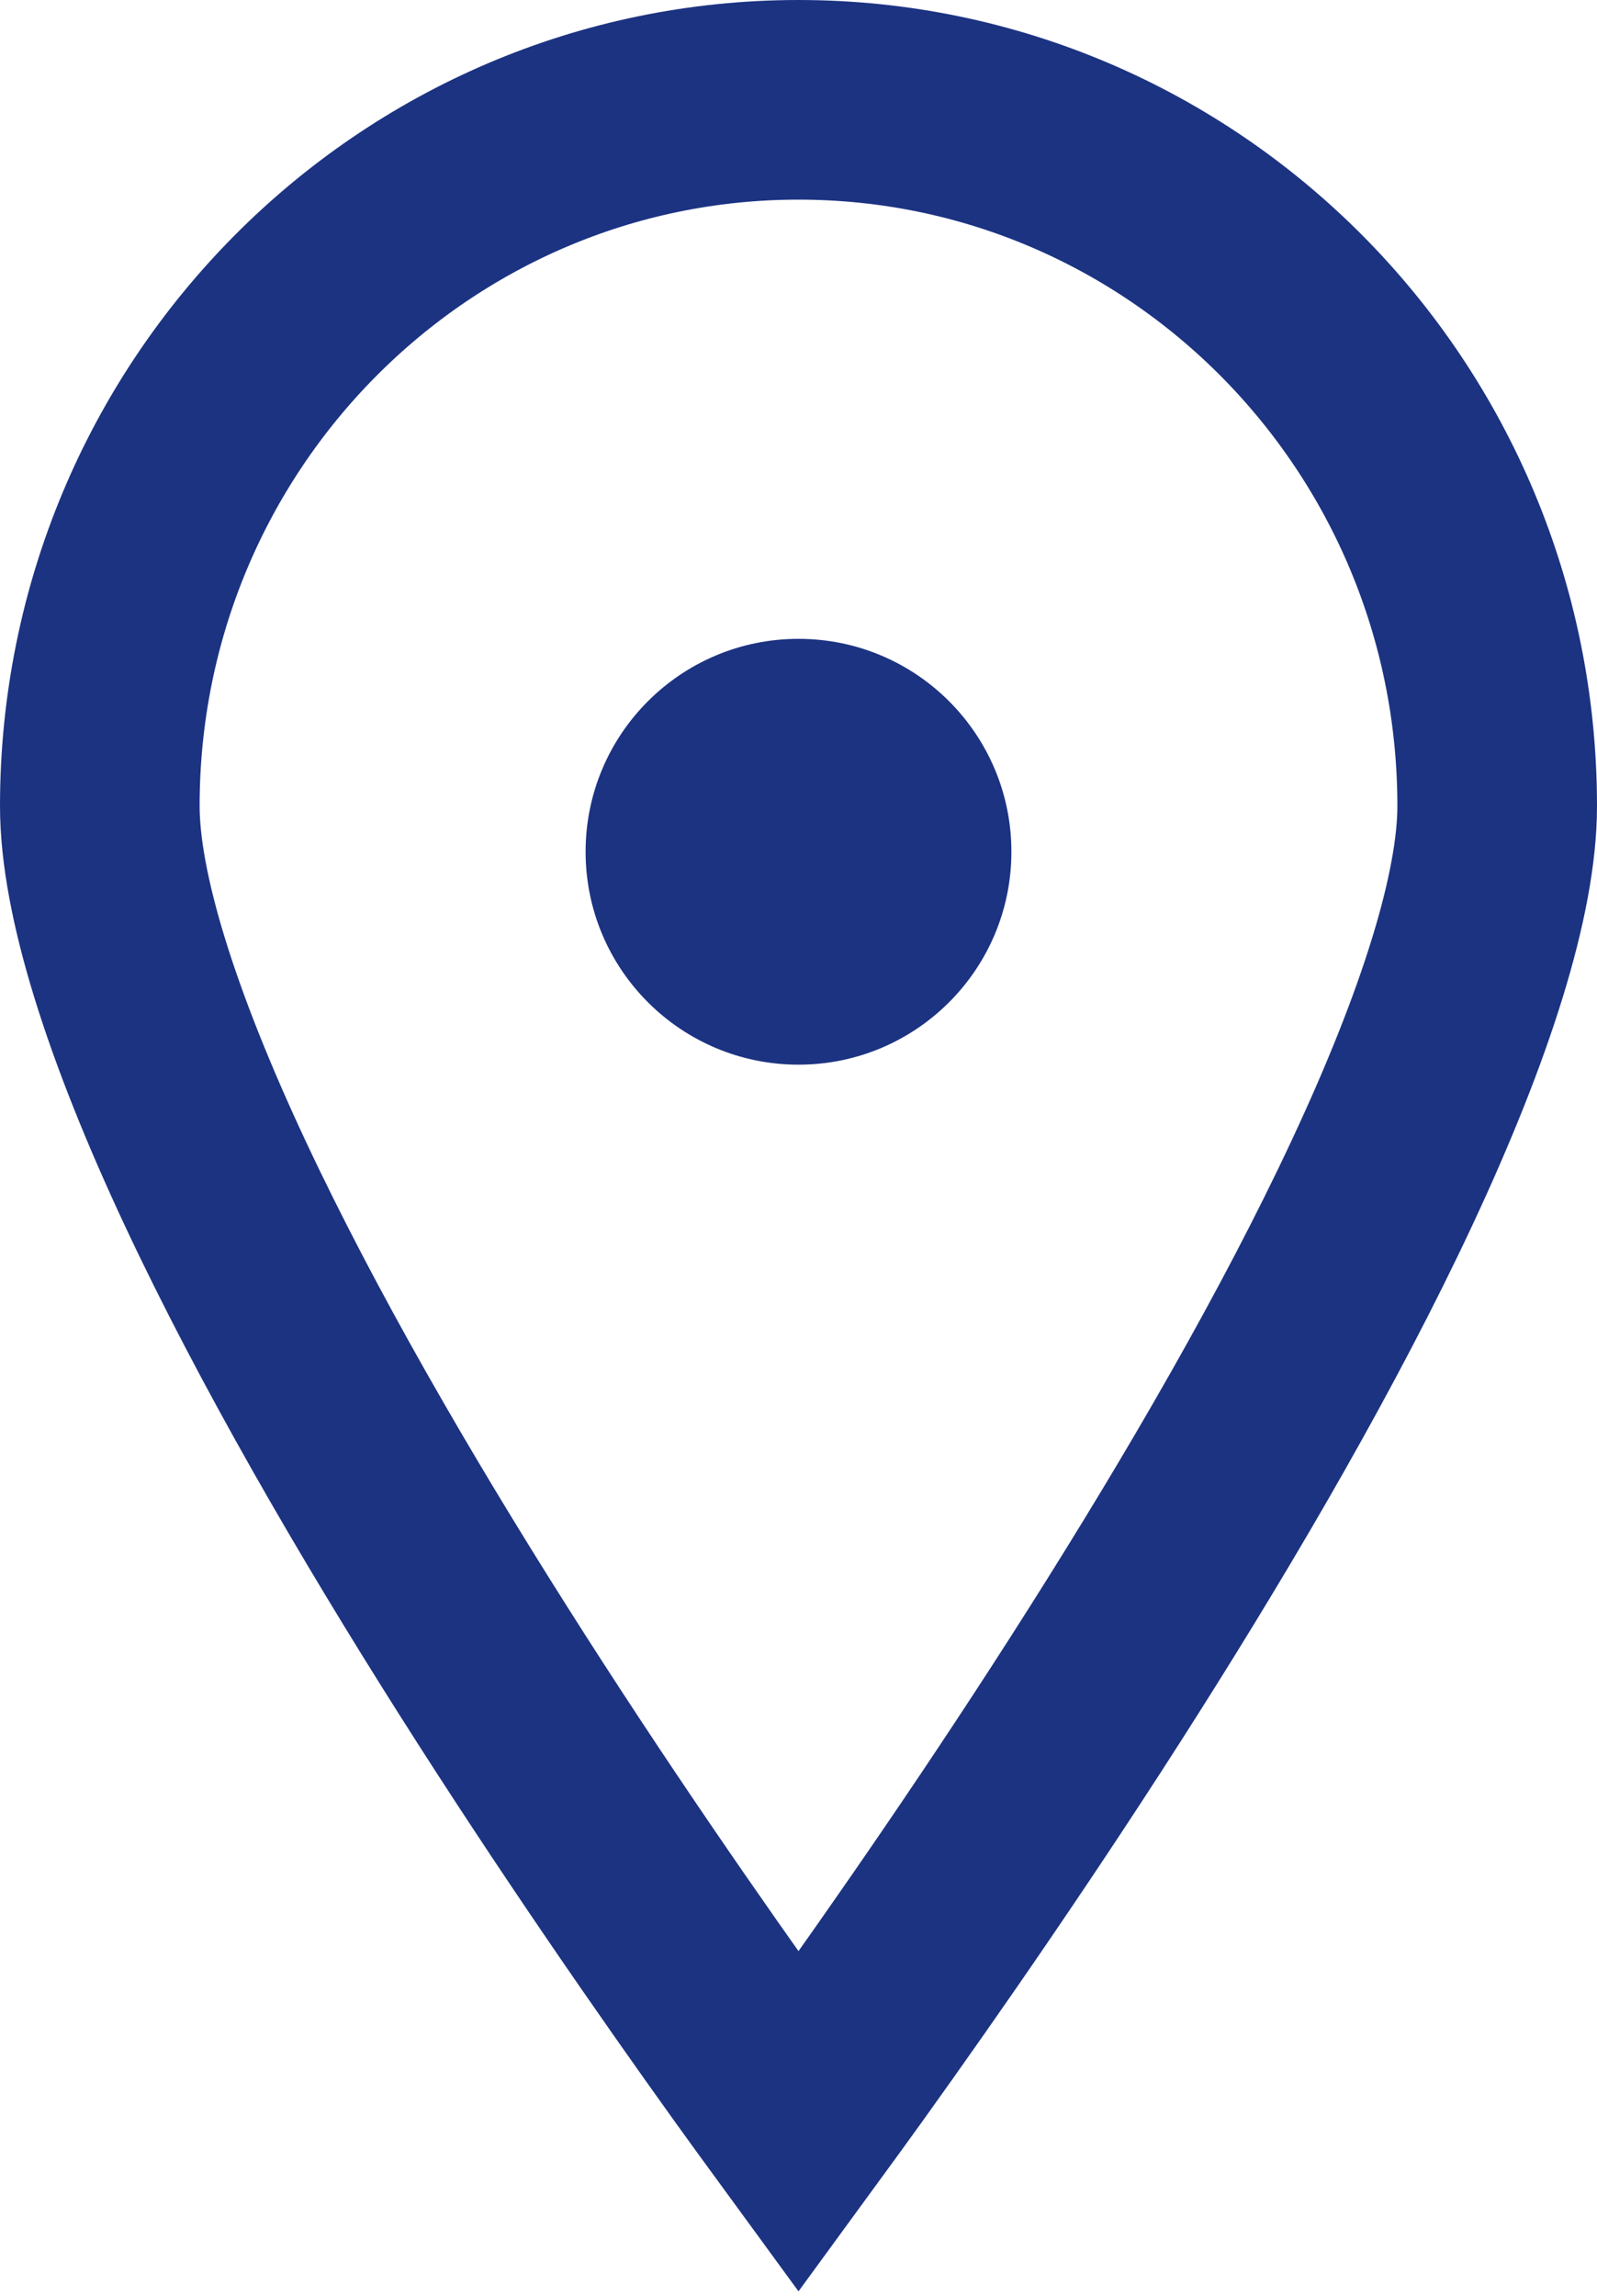
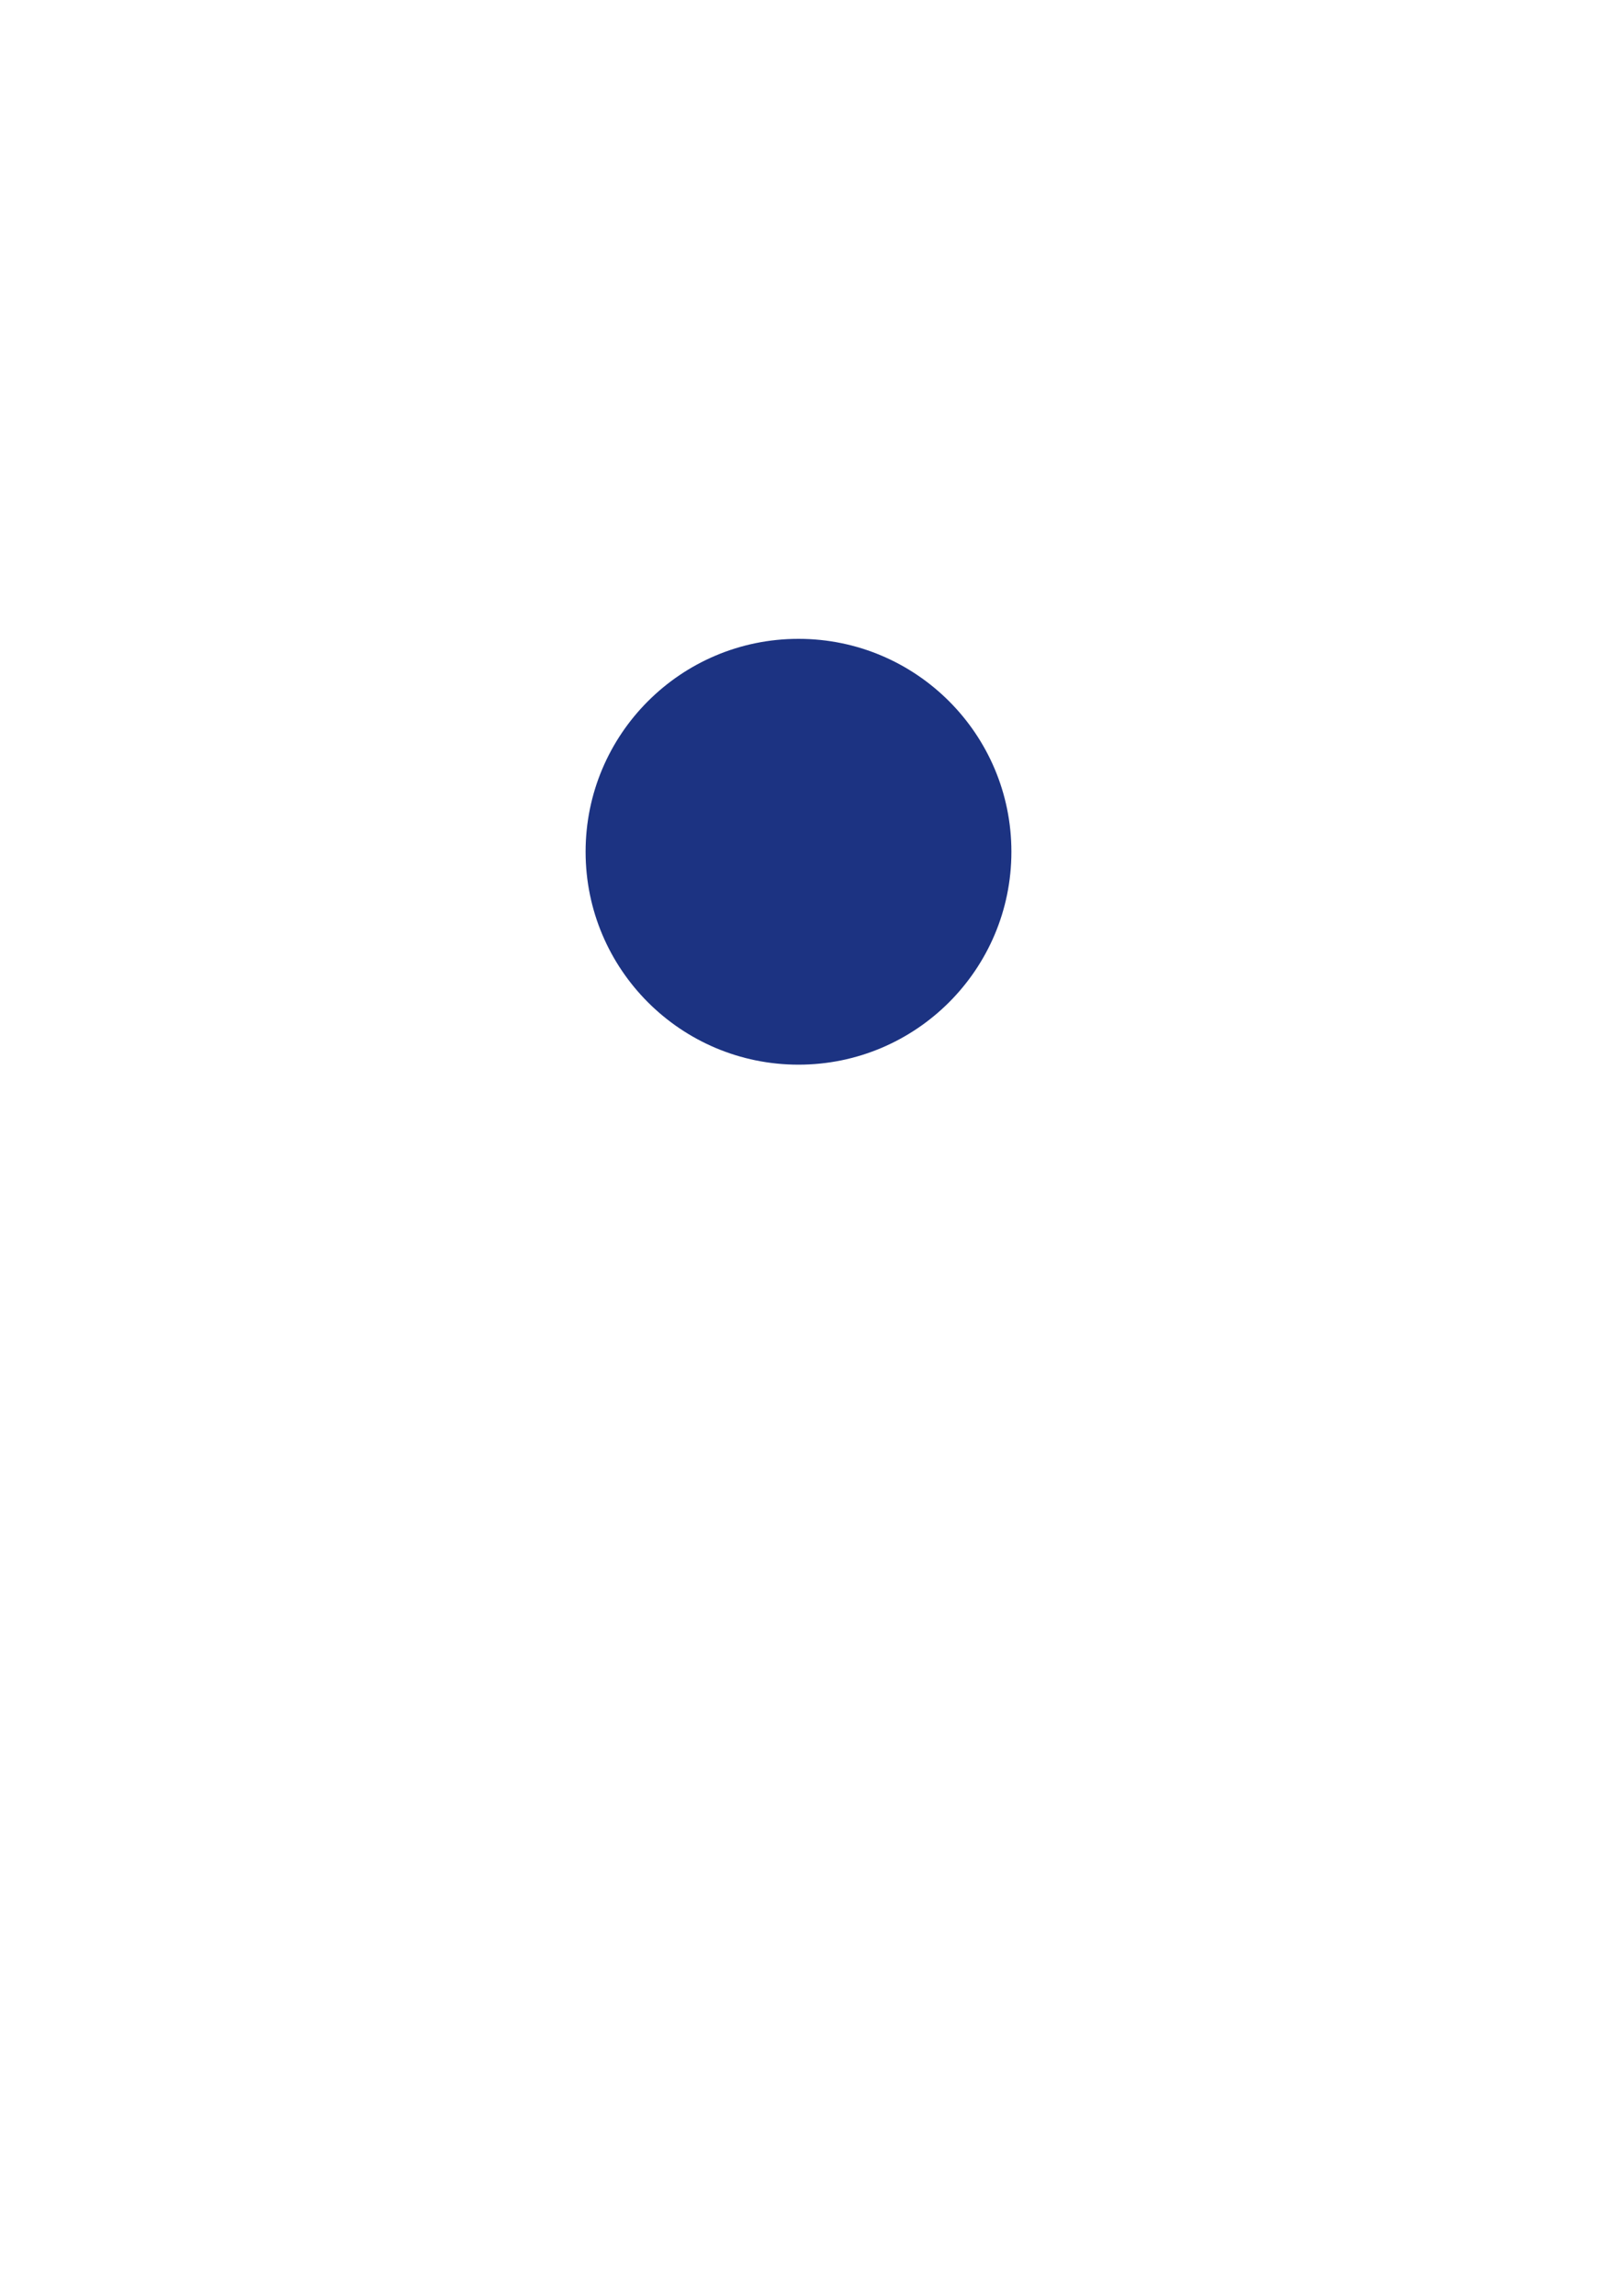
<svg xmlns="http://www.w3.org/2000/svg" width="16" height="23" viewBox="0 0 16 23" fill="none">
-   <path d="M15 8.075C15 8.954 14.586 10.269 13.844 11.854C13.12 13.402 12.144 15.081 11.155 16.642C10.169 18.199 9.18 19.621 8.438 20.656C8.28 20.876 8.133 21.078 8 21.26C7.867 21.078 7.72 20.876 7.562 20.656C6.82 19.621 5.831 18.199 4.845 16.642C3.856 15.081 2.881 13.402 2.156 11.854C1.414 10.269 1 8.954 1 8.075C1 4.159 4.143 1 8 1C11.857 1 15 4.159 15 8.075Z" stroke="#1C3382" stroke-width="2" />
  <circle cx="8" cy="8.533" r="2.133" fill="#1C3382" />
</svg>